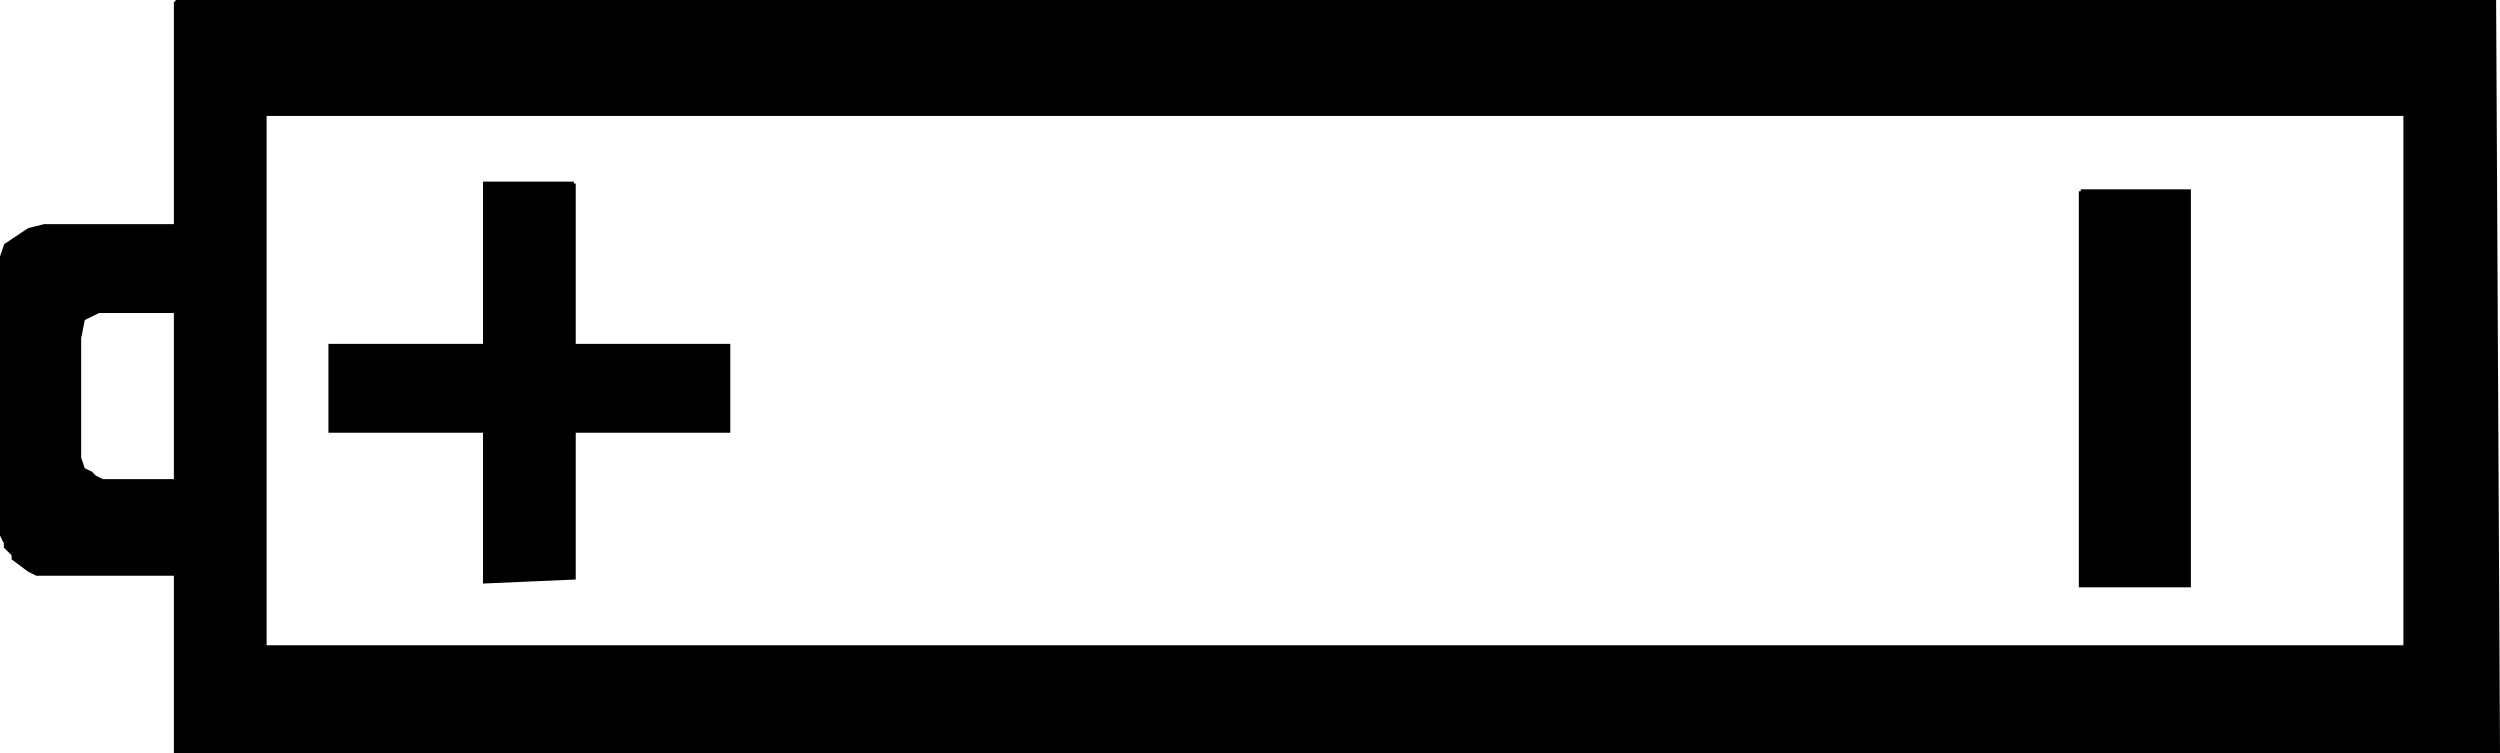
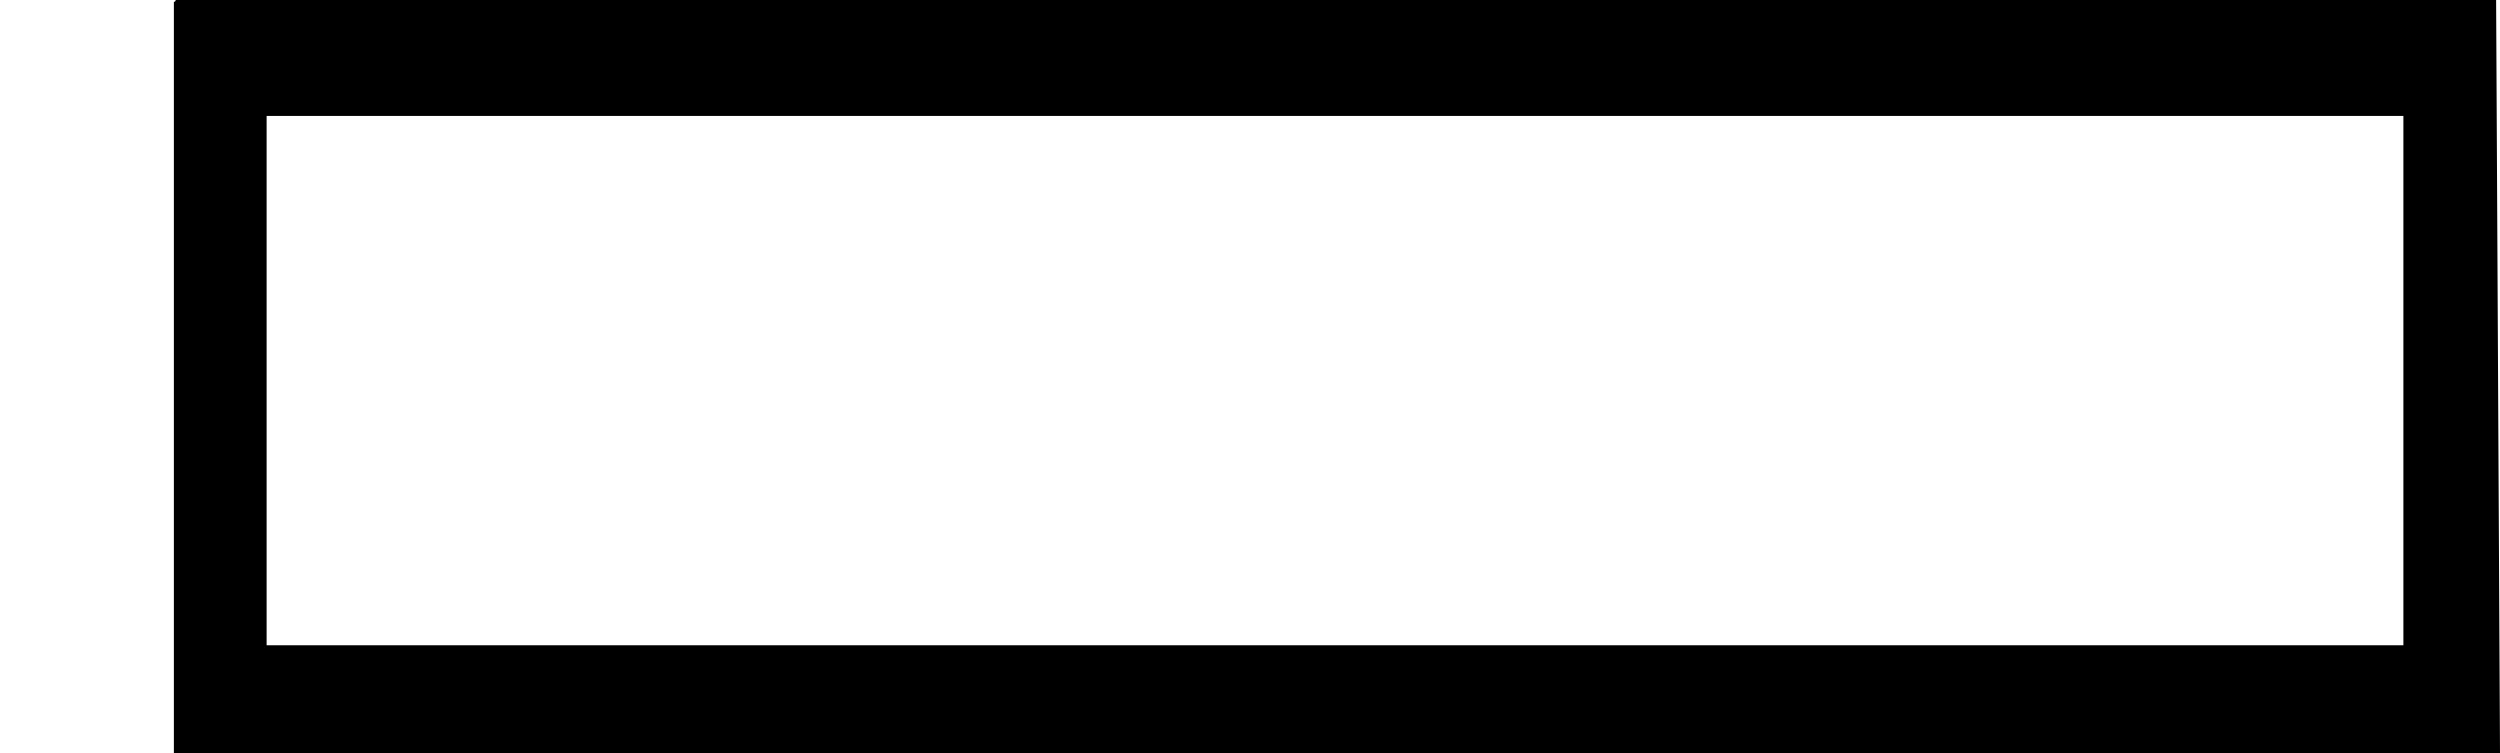
<svg xmlns="http://www.w3.org/2000/svg" width="647.003" height="195" version="1.2">
  <g fill-rule="evenodd" stroke="#000" stroke-miterlimit="2" font-family="'Sans Serif'" font-size="12.5" font-weight="400">
-     <path d="M148.5 47.5v42h40v22h-40v38l-23 1v-39h-40v-22h40v-42h23m390 2h28v102h-28v-102m-493 75h-19l-2-1-1-1-2-1-1-3v-31l1-5 4-2h20v-22h-34l-4 1-3 2-3 2-1 3v72l1 2v1l2 2v1l4 3 2 1h37l-1-24" vector-effect="non-scaling-stroke" />
    <path d="M68.5 167.5h554v-138h-554l-23-29h600l1 194h-601V.5l23 28v139" vector-effect="non-scaling-stroke" />
  </g>
</svg>